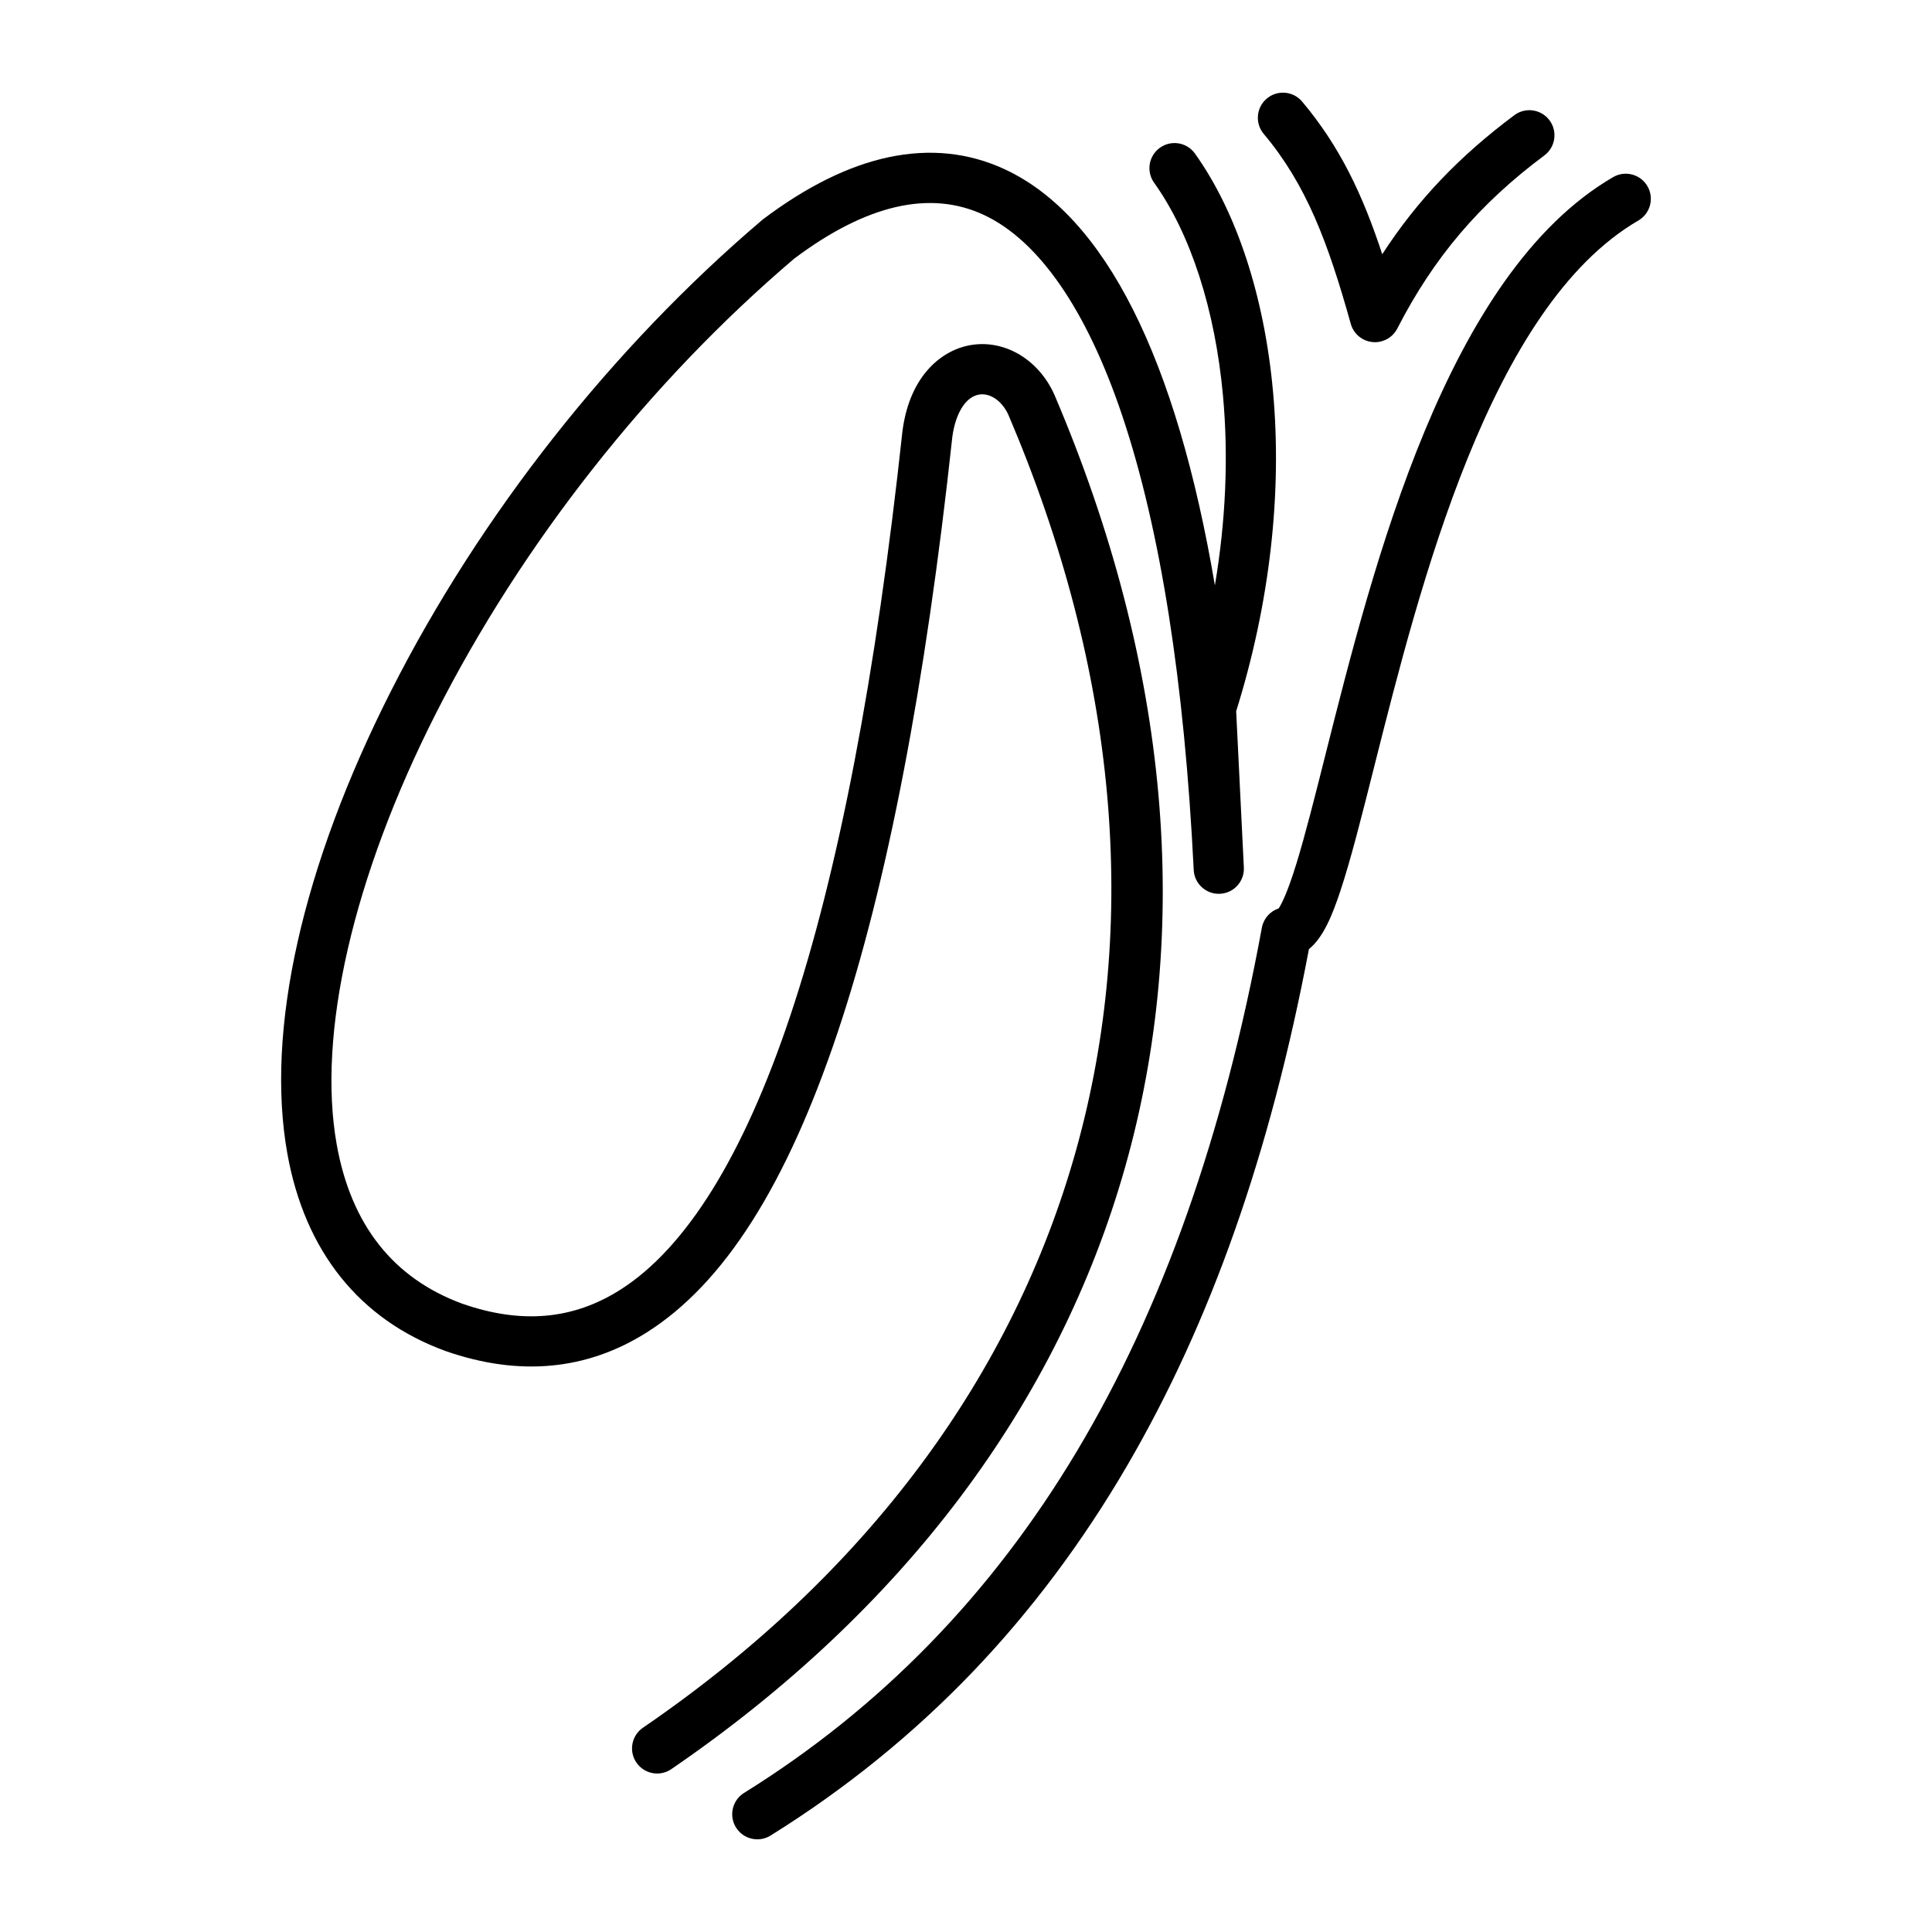
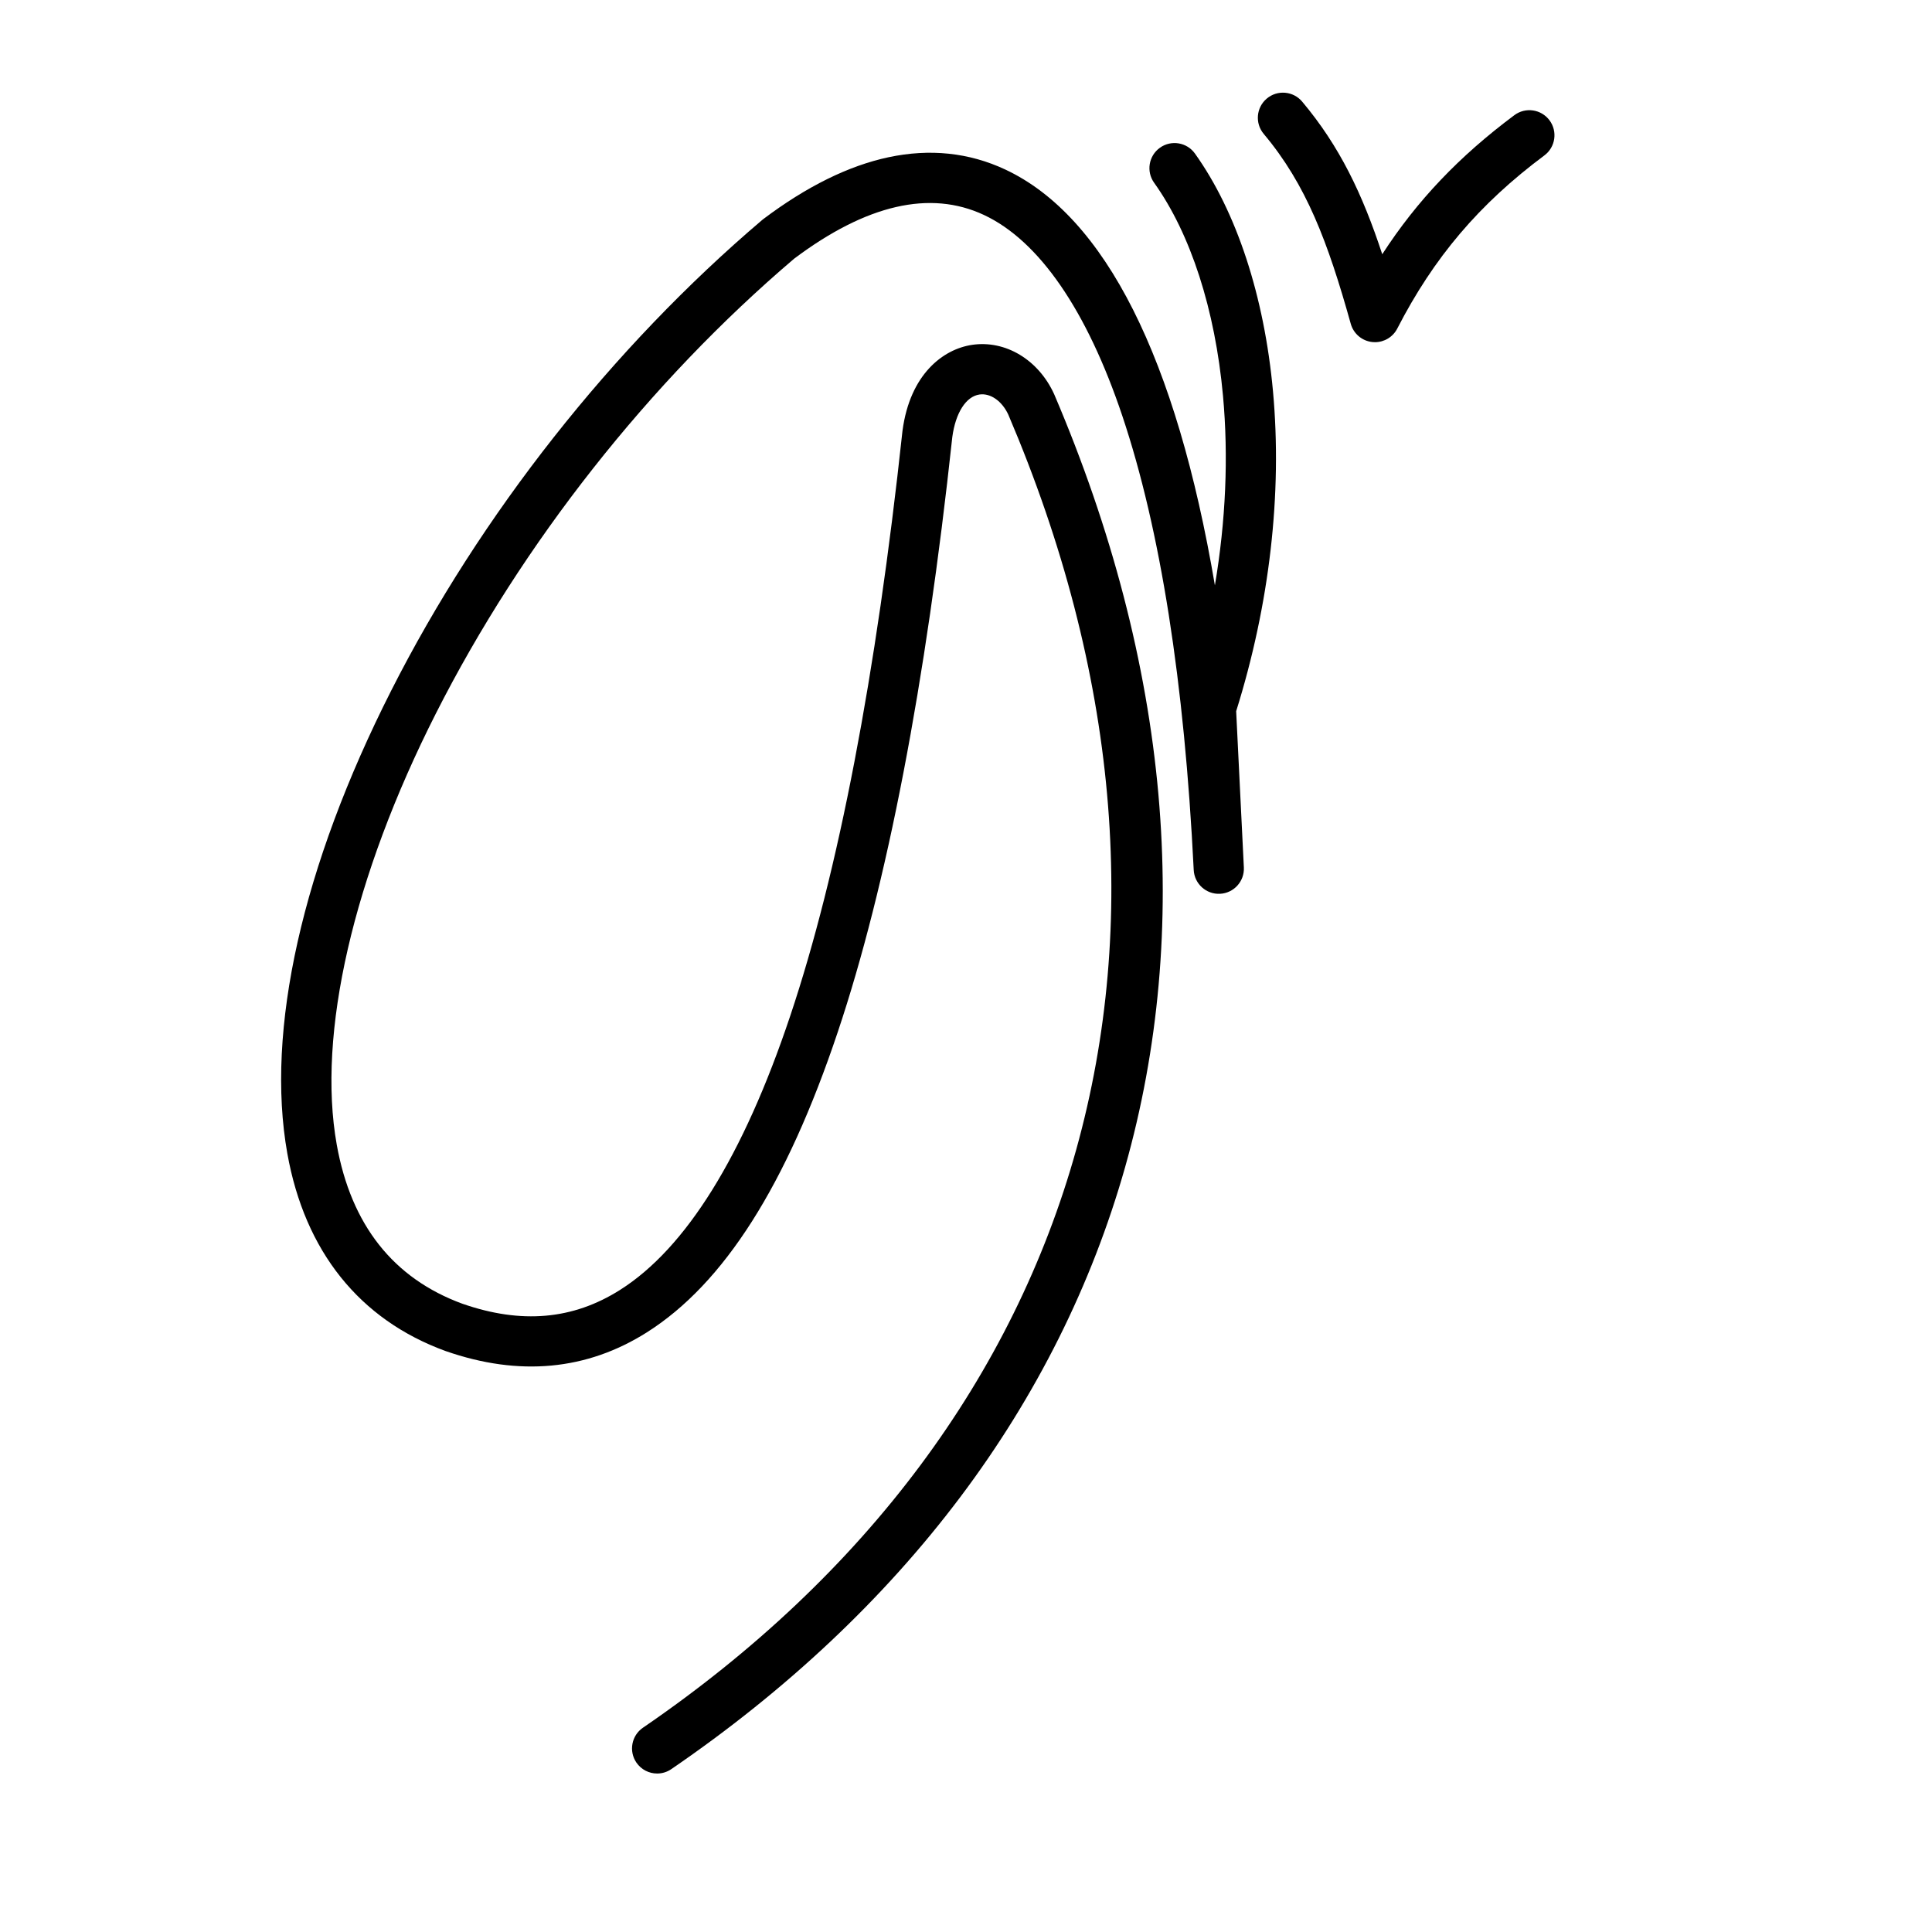
<svg xmlns="http://www.w3.org/2000/svg" class="svg-icon" style="width: 1em; height: 1em;vertical-align: middle;fill: currentColor;overflow: hidden;" viewBox="0 0 1024 1024" version="1.1">
  <path d="M348.303 940.004c-4.244 0-8.414-2.025-10.991-5.792-4.148-6.063-2.597-14.343 3.467-18.49 237.786-162.7 310.176-422.843 193.653-695.938-3.365-7.259-9.498-11.544-15.324-10.681-7.127 1.063-12.621 9.672-14.359 22.483-14.157 131.318-34.589 237.451-60.729 315.456-27.222 81.235-60.316 133.29-101.171 159.137-31.836 20.142-67.698 23.483-106.593 9.931-0.062-0.021-0.125-0.044-0.187-0.067-45.529-16.631-74.498-52.822-83.775-104.662-11.661-65.158 7.879-152.268 55.021-245.284 47.293-93.314 117.144-181.933 196.686-249.528 0.199-0.169 0.401-0.331 0.609-0.487 22.859-17.224 45.175-28.24 66.328-32.742 21.885-4.658 42.694-2.473 61.845 6.492 53.072 24.844 90.74 100.139 111.138 220.425 5.763-34.17 7.253-68.156 4.295-100.479-4.185-45.742-17.152-85.844-36.511-112.92-4.273-5.976-2.892-14.285 3.085-18.559 5.976-4.273 14.285-2.893 18.559 3.084 22.064 30.86 36.753 75.597 41.362 125.97 4.972 54.342-1.774 112.934-19.515 169.596l4.067 82.671c0.002 0.05 0.005 0.111 0.008 0.162l0 0.003c0.361 7.337-5.295 13.578-12.632 13.941-7.33 0.367-13.58-5.293-13.943-12.63l-0.009-0.182c-4.927-99.418-17.655-180.326-37.829-240.477C576.074 164.429 550.707 127.599 521.501 113.927c-28.503-13.343-62.337-5.546-100.572 23.17-76.787 65.328-144.21 150.91-189.884 241.027-43.9 86.619-63.058 169.929-52.564 228.57 7.615 42.553 30.031 70.924 66.621 84.324 31.239 10.861 58.562 8.464 83.519-7.323 34.983-22.132 65.32-70.953 90.169-145.107 25.542-76.223 45.568-180.529 59.522-310.021 0.012-0.109 0.025-0.218 0.04-0.326 3.993-30.058 21.643-43.188 36.829-45.452 17.704-2.642 35.188 7.841 43.513 26.08 0.046 0.1 0.09 0.201 0.133 0.301 30.432 71.282 48.988 142.556 55.152 211.841 6.075 68.285 0.139 134.763-17.642 197.585-17.694 62.513-47.103 121.372-87.41 174.946-40.503 53.834-92.022 102.33-153.125 144.137C353.507 939.251 350.891 940.004 348.303 940.004z" />
-   <path d="M401.399 974.887c-4.445 0-8.788-2.227-11.309-6.279-3.88-6.239-1.968-14.442 4.27-18.322 144.454-89.844 234.229-239.85 274.453-458.586 0.897-4.876 4.388-8.729 8.901-10.224 1.396-2.041 4.567-7.946 9.542-24.163 4.595-14.981 9.496-34.434 15.172-56.958 25.597-101.591 64.278-255.115 152.561-306.48 6.353-3.696 14.495-1.541 18.188 4.809 3.695 6.351 1.542 14.494-4.807 18.188-78.601 45.732-115.636 192.719-140.142 289.983-6.664 26.447-12.419 49.289-17.95 65.812-3.932 11.741-8.685 24.049-16.519 30.391-20.474 108.163-52.059 197.842-96.472 273.97-23.569 40.399-51.124 77.164-81.9 109.275-31.558 32.928-67.549 62.056-106.974 86.576C406.225 974.239 403.797 974.887 401.399 974.887z" />
  <path d="M728.755 181.367c-0.446 0-0.894-0.023-1.345-0.069-5.444-0.552-9.997-4.382-11.47-9.652-12.15-43.439-23.593-73.838-46.134-100.672-4.726-5.626-3.996-14.017 1.63-18.742 5.625-4.727 14.016-3.996 18.742 1.63 19.866 23.651 31.915 48.88 42.443 80.889 18.474-28.52 40.845-51.949 70.025-73.71 5.889-4.391 14.224-3.179 18.616 2.712 4.392 5.889 3.178 14.224-2.711 18.617-34.546 25.763-58.591 54.066-77.967 91.773C738.289 178.608 733.701 181.367 728.755 181.367z" />
</svg>